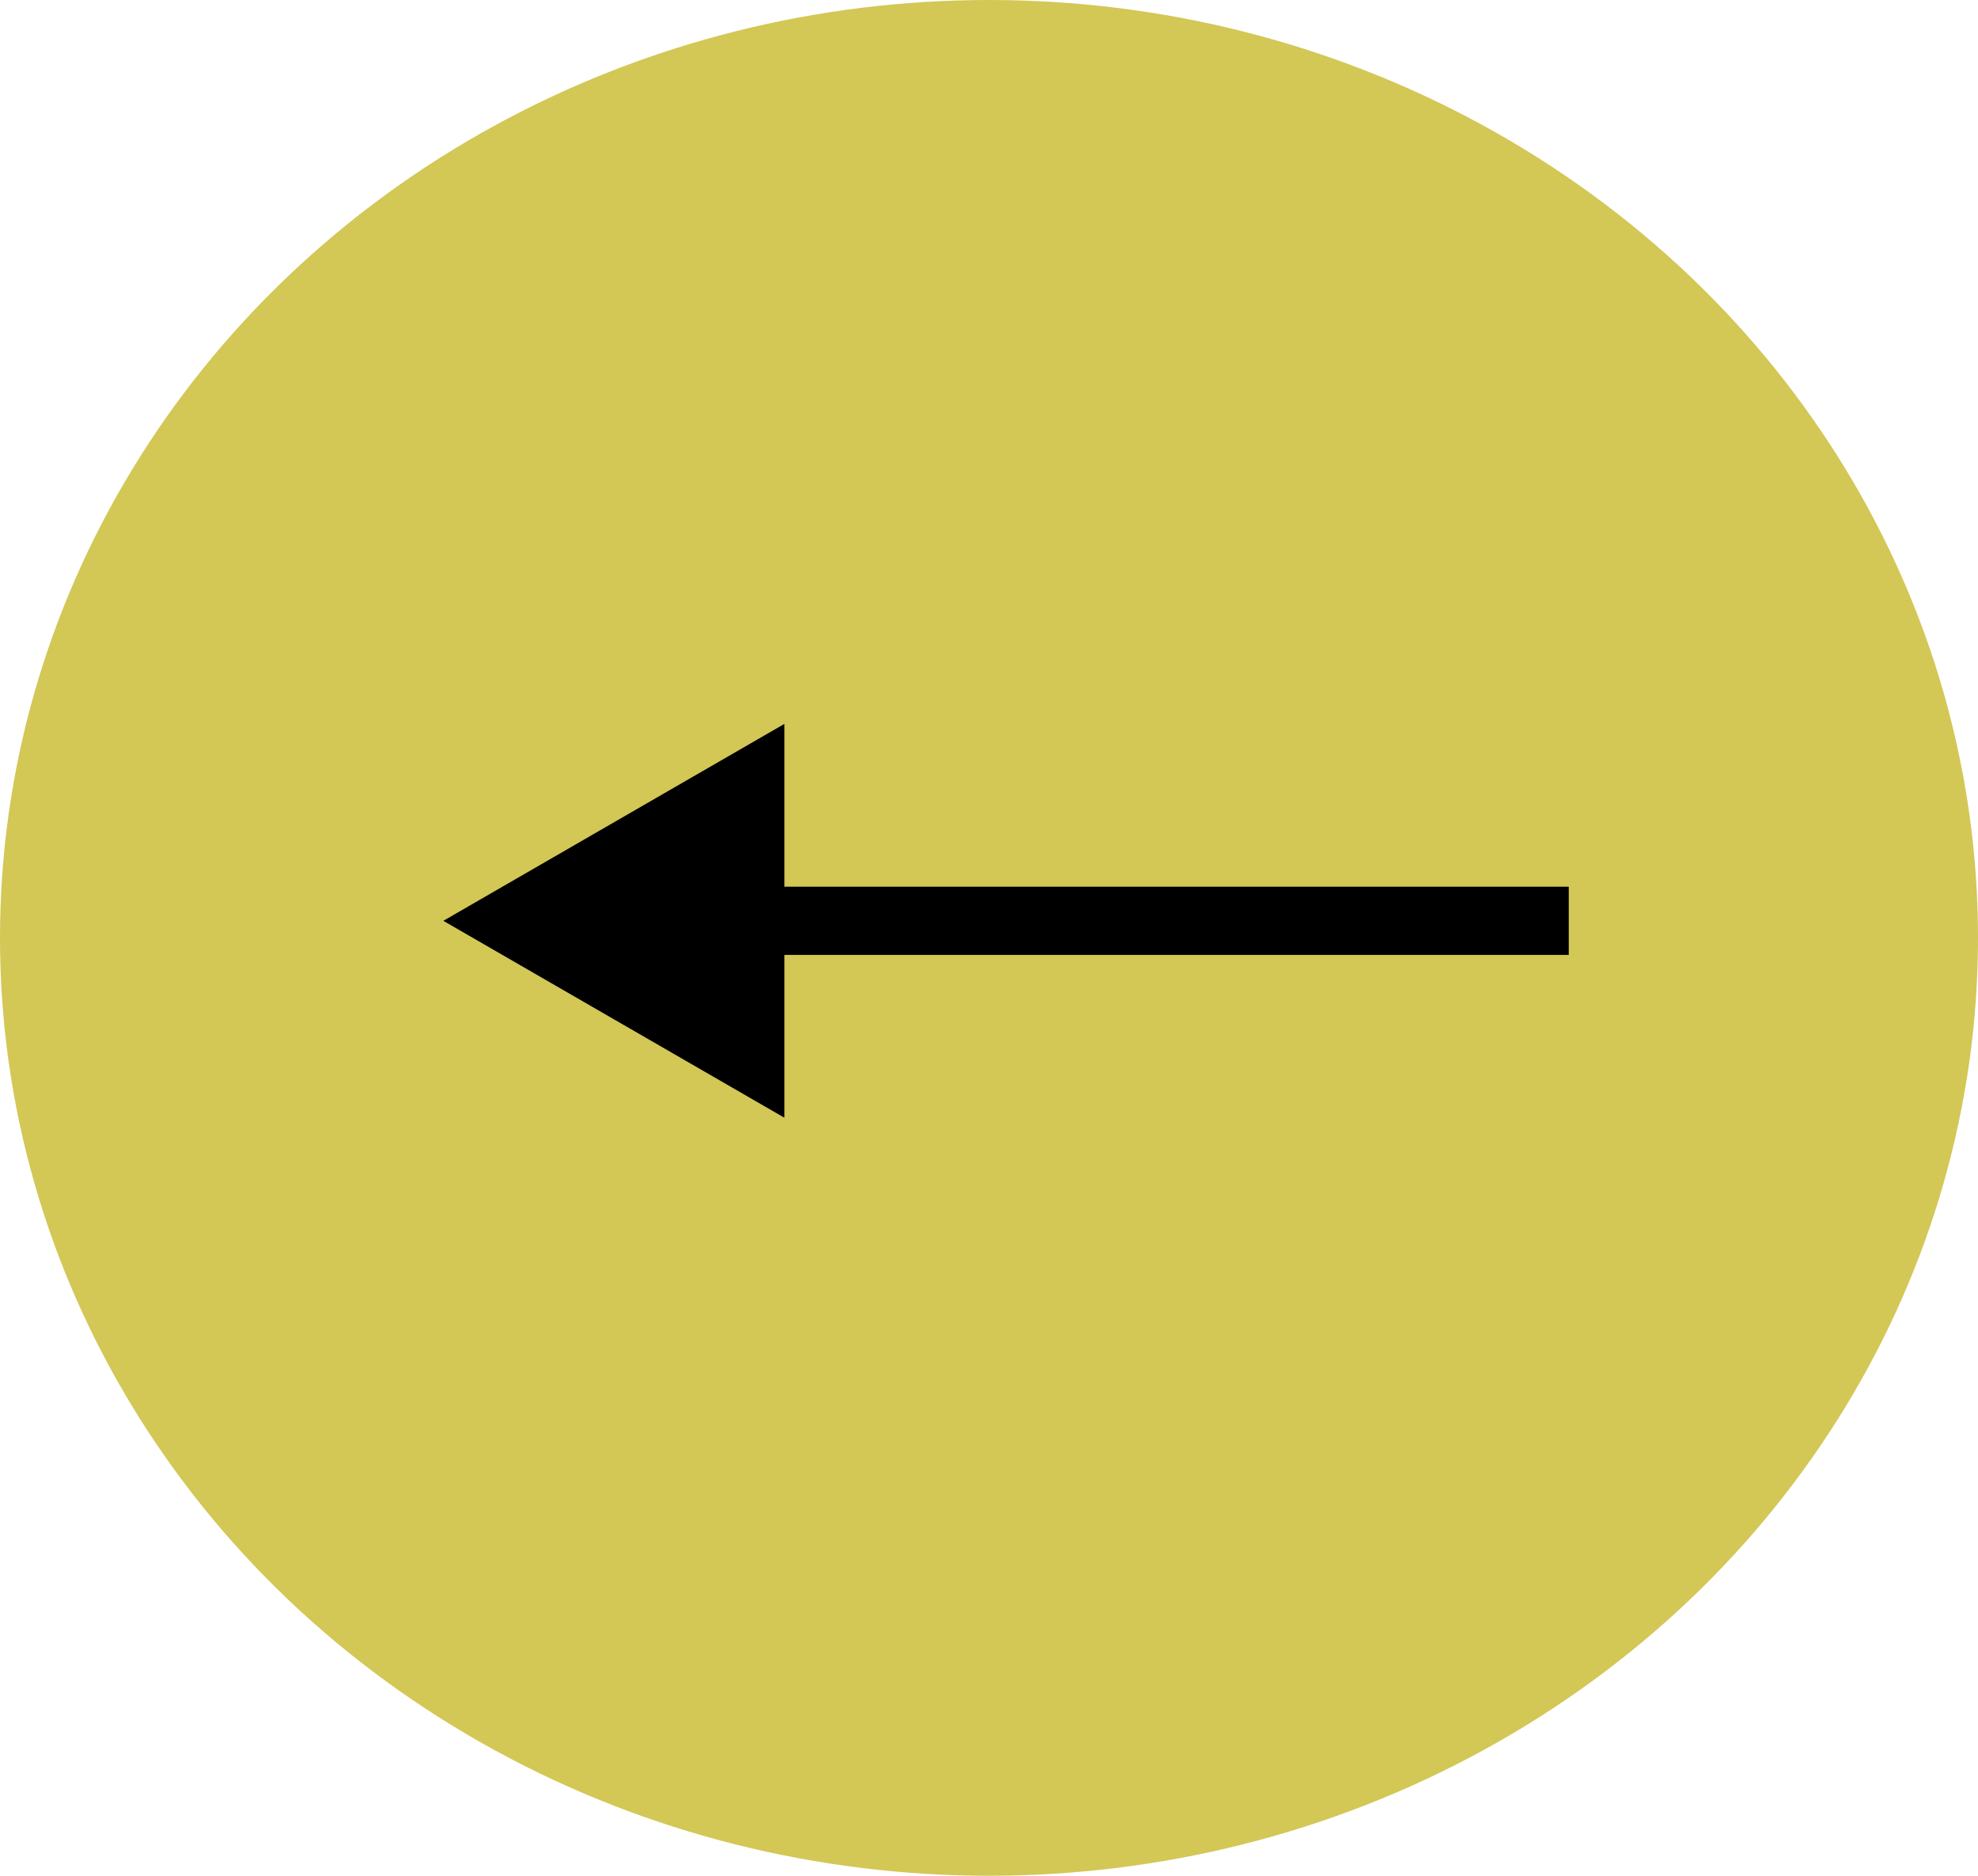
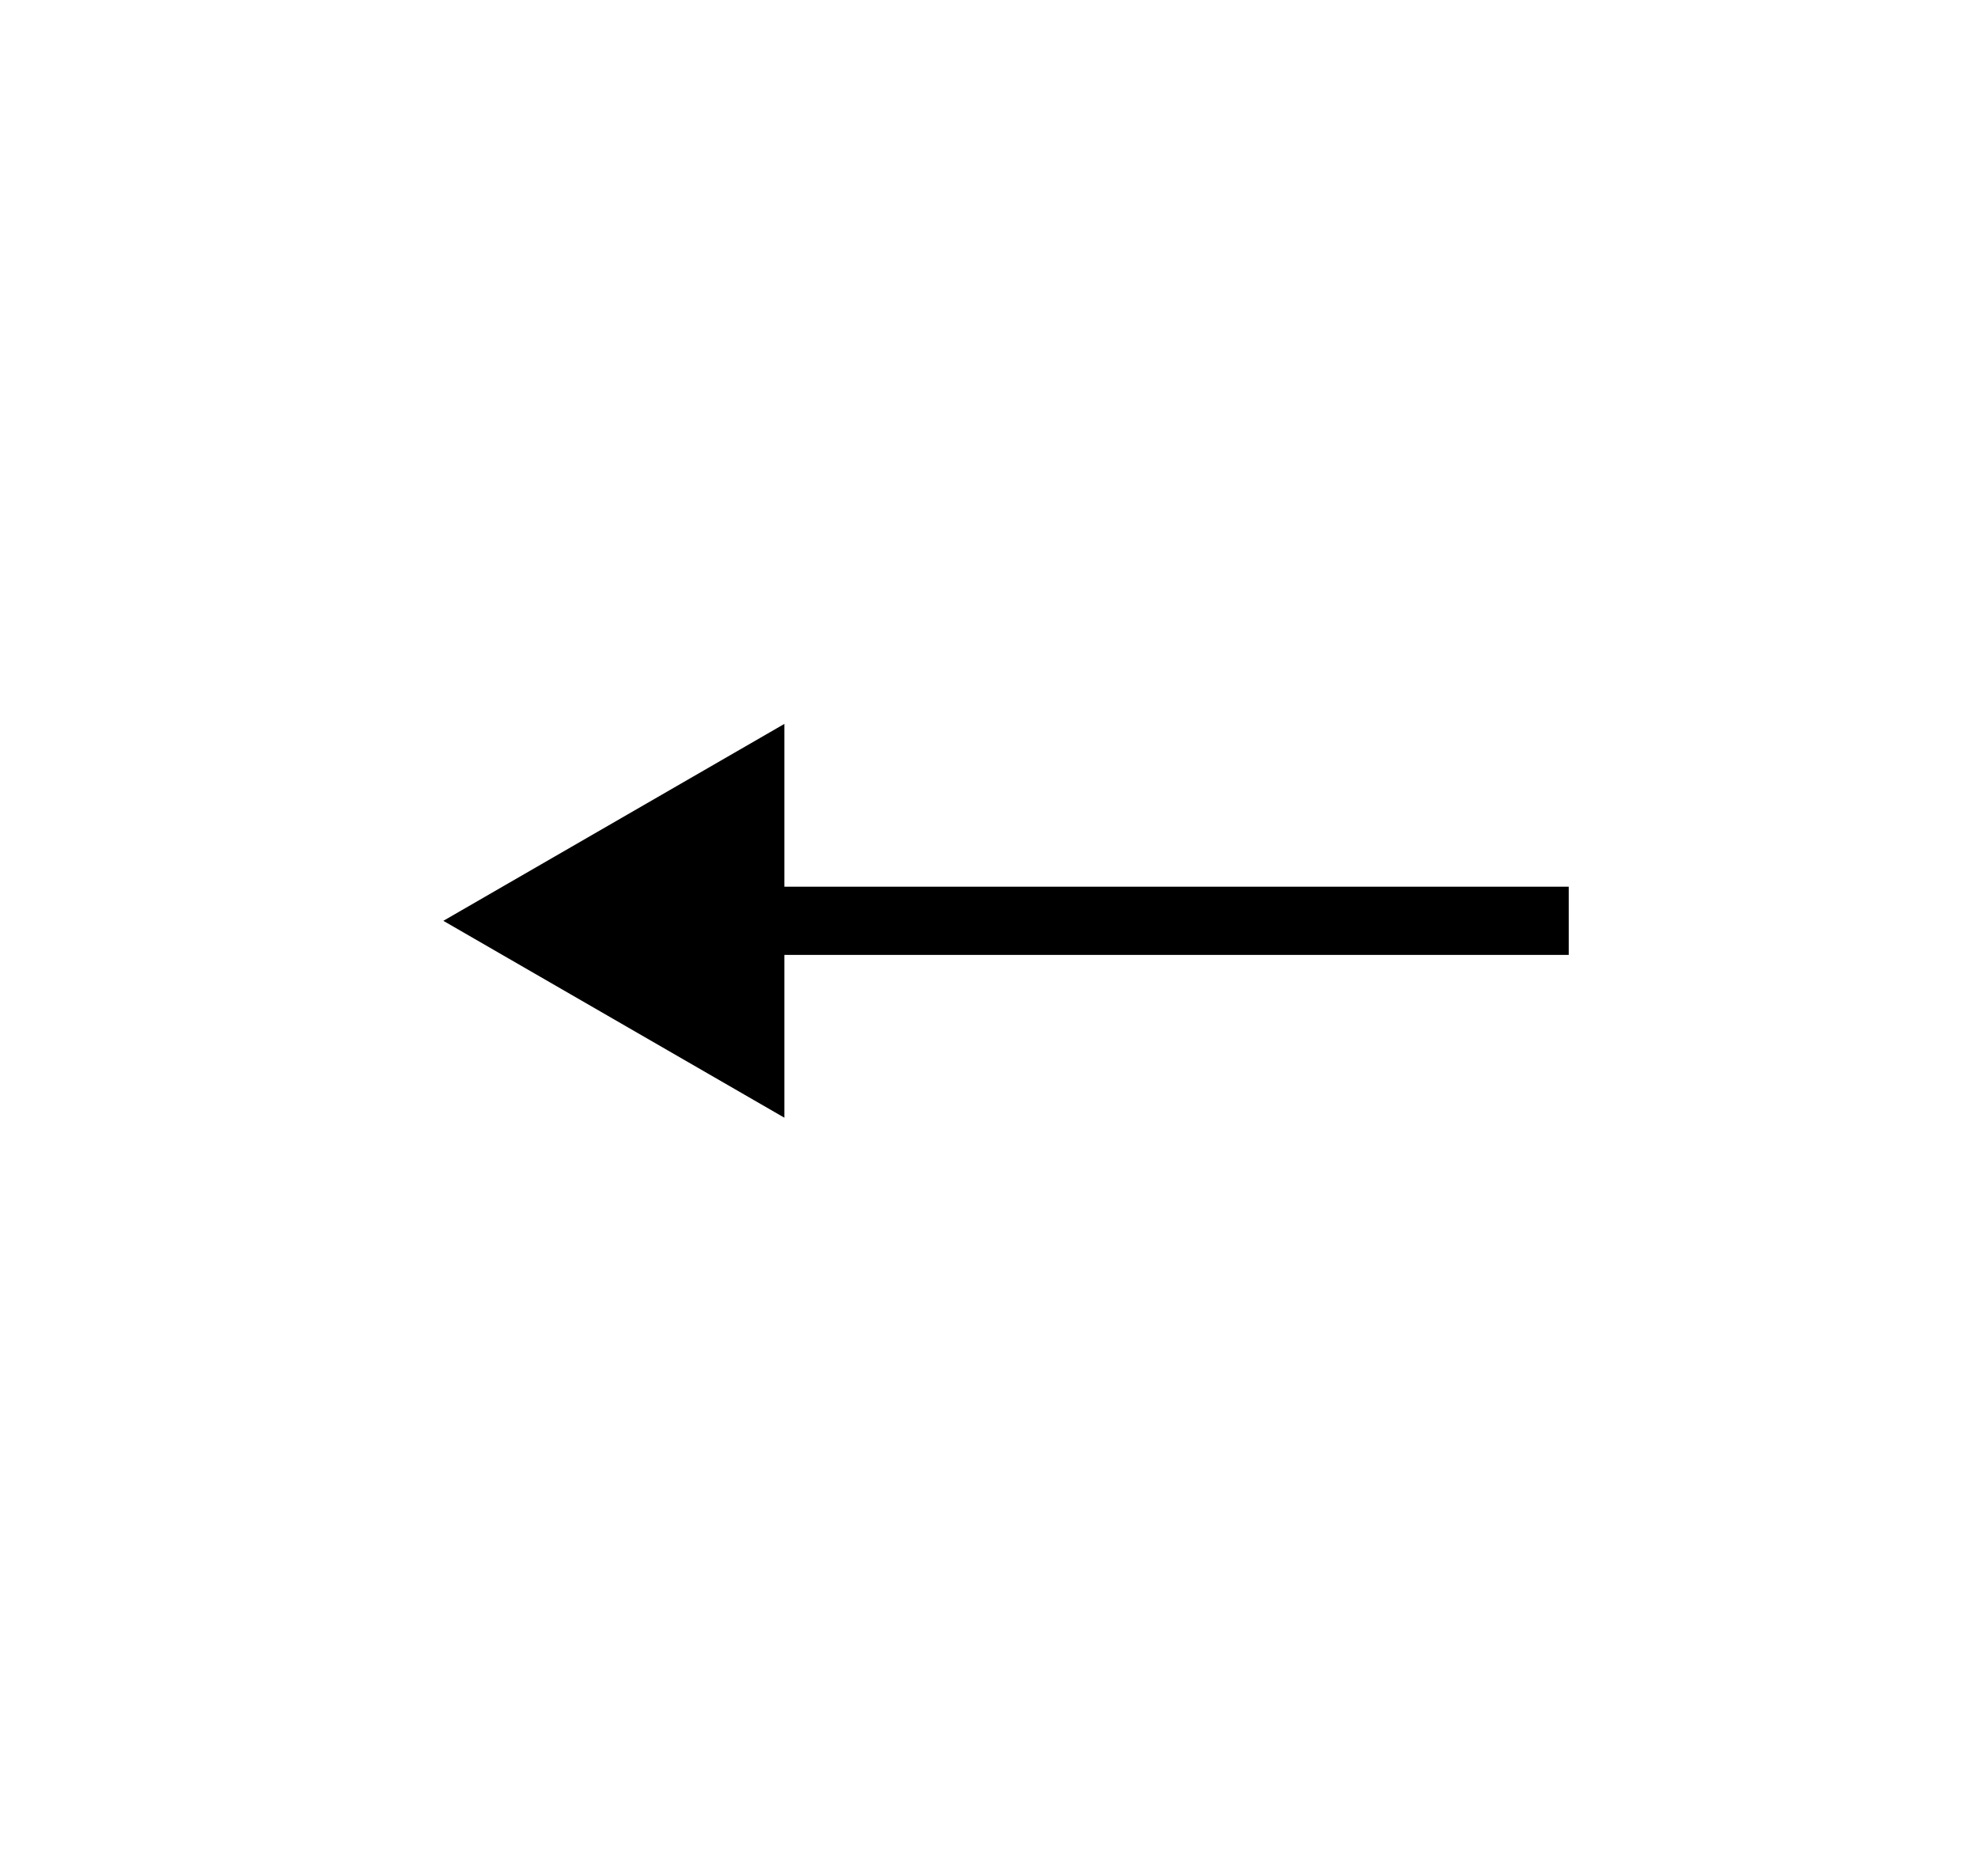
<svg xmlns="http://www.w3.org/2000/svg" width="58" height="55" fill="none">
-   <ellipse cx="29" cy="27.5" rx="29" ry="27.5" transform="rotate(180 29 27.5)" fill="#D3C756" />
-   <path d="M13 27l10 5.773V21.226L13 27zm33 0v-1H22v2h24v-1z" fill="#000" />
+   <path d="M13 27l10 5.773V21.226zm33 0v-1H22v2h24v-1z" fill="#000" />
</svg>